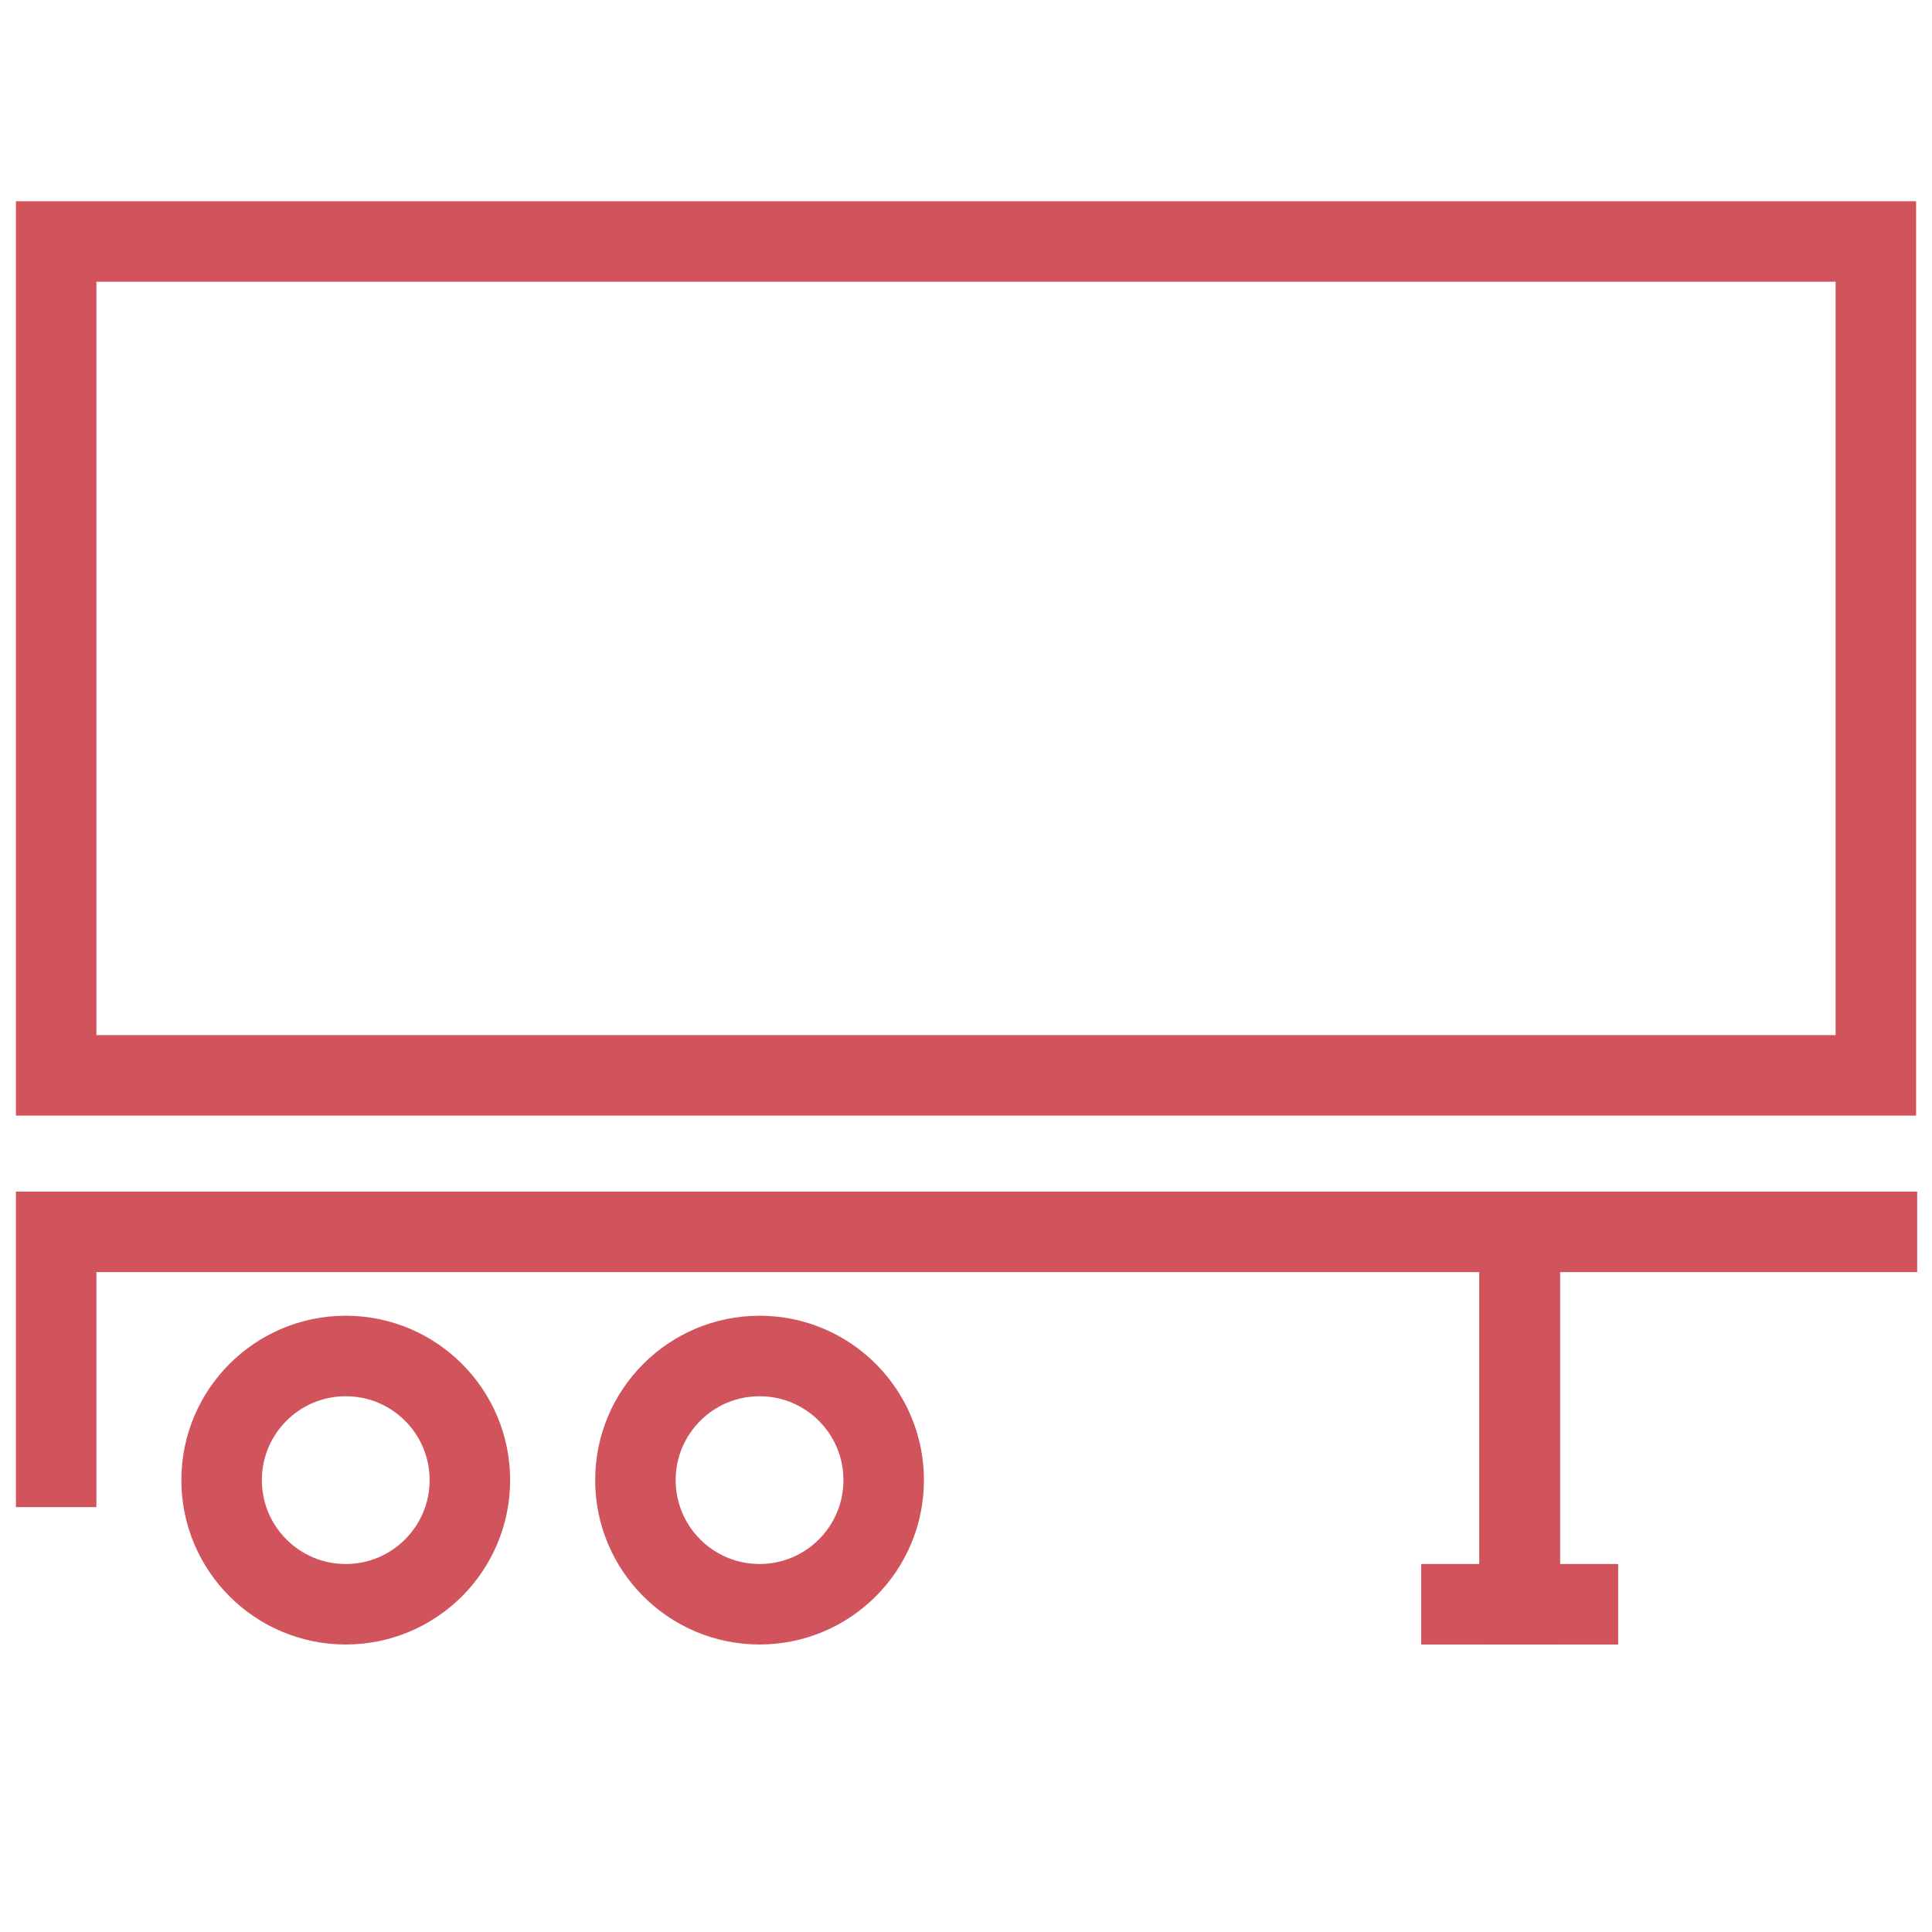
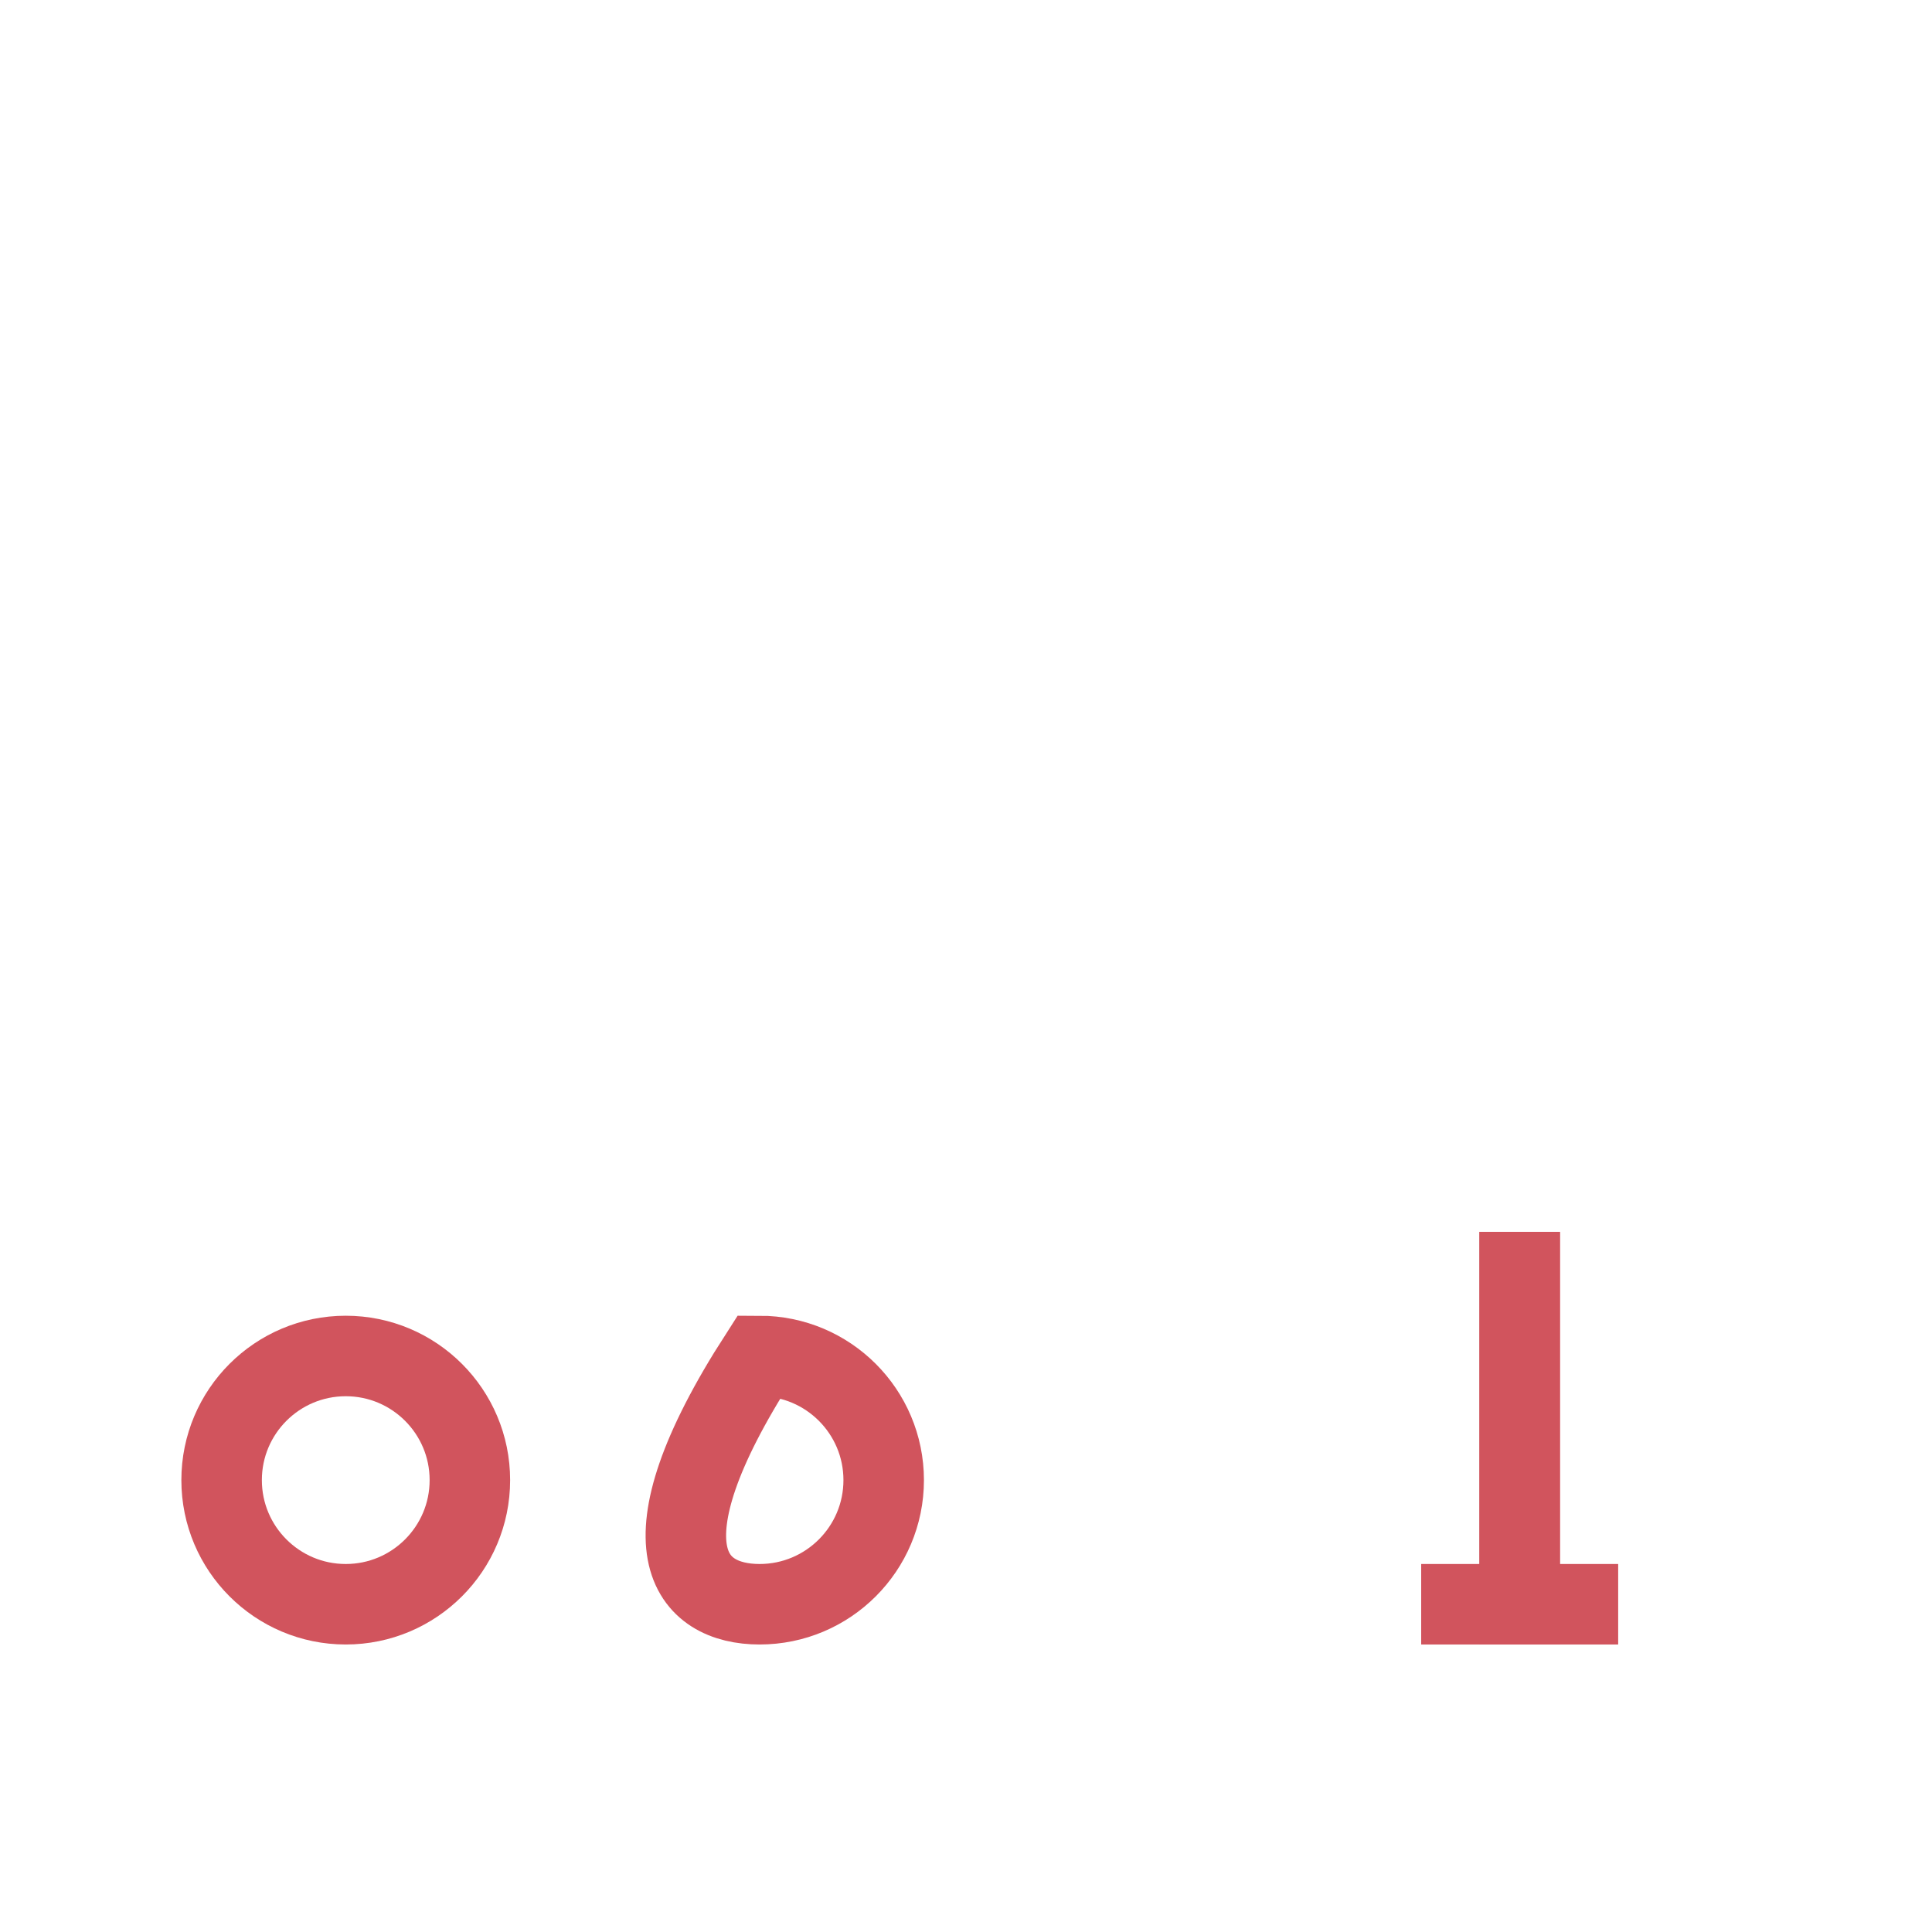
<svg xmlns="http://www.w3.org/2000/svg" width="48" height="48" viewBox="0 0 48 48" fill="none">
  <path d="M8.59 39.857C10.293 39.857 11.674 38.476 11.674 36.773C11.674 35.07 10.293 33.689 8.59 33.689C6.887 33.689 5.506 35.07 5.506 36.773C5.506 38.476 6.887 39.857 8.59 39.857Z" stroke="#D1545D" stroke-width="2" stroke-miterlimit="10" />
-   <path d="M18.871 39.857C20.574 39.857 21.955 38.476 21.955 36.773C21.955 35.07 20.574 33.689 18.871 33.689C17.168 33.689 15.787 35.07 15.787 36.773C15.787 38.476 17.168 39.857 18.871 39.857Z" stroke="#D1545D" stroke-width="2" stroke-miterlimit="10" />
-   <path d="M1.395 37.444V30.605H47.632" stroke="#D1545D" stroke-width="2" stroke-miterlimit="10" />
-   <path d="M46.605 6H1.395V26.717H46.605V6Z" stroke="#D1545D" stroke-width="2" stroke-miterlimit="10" />
+   <path d="M18.871 39.857C20.574 39.857 21.955 38.476 21.955 36.773C21.955 35.07 20.574 33.689 18.871 33.689C15.787 38.476 17.168 39.857 18.871 39.857Z" stroke="#D1545D" stroke-width="2" stroke-miterlimit="10" />
  <path d="M37.756 30.605V39.857H35.309" stroke="#D1545D" stroke-width="2" stroke-miterlimit="10" />
  <path d="M37.756 30.605V39.857H40.203" stroke="#D1545D" stroke-width="2" stroke-miterlimit="10" />
</svg>